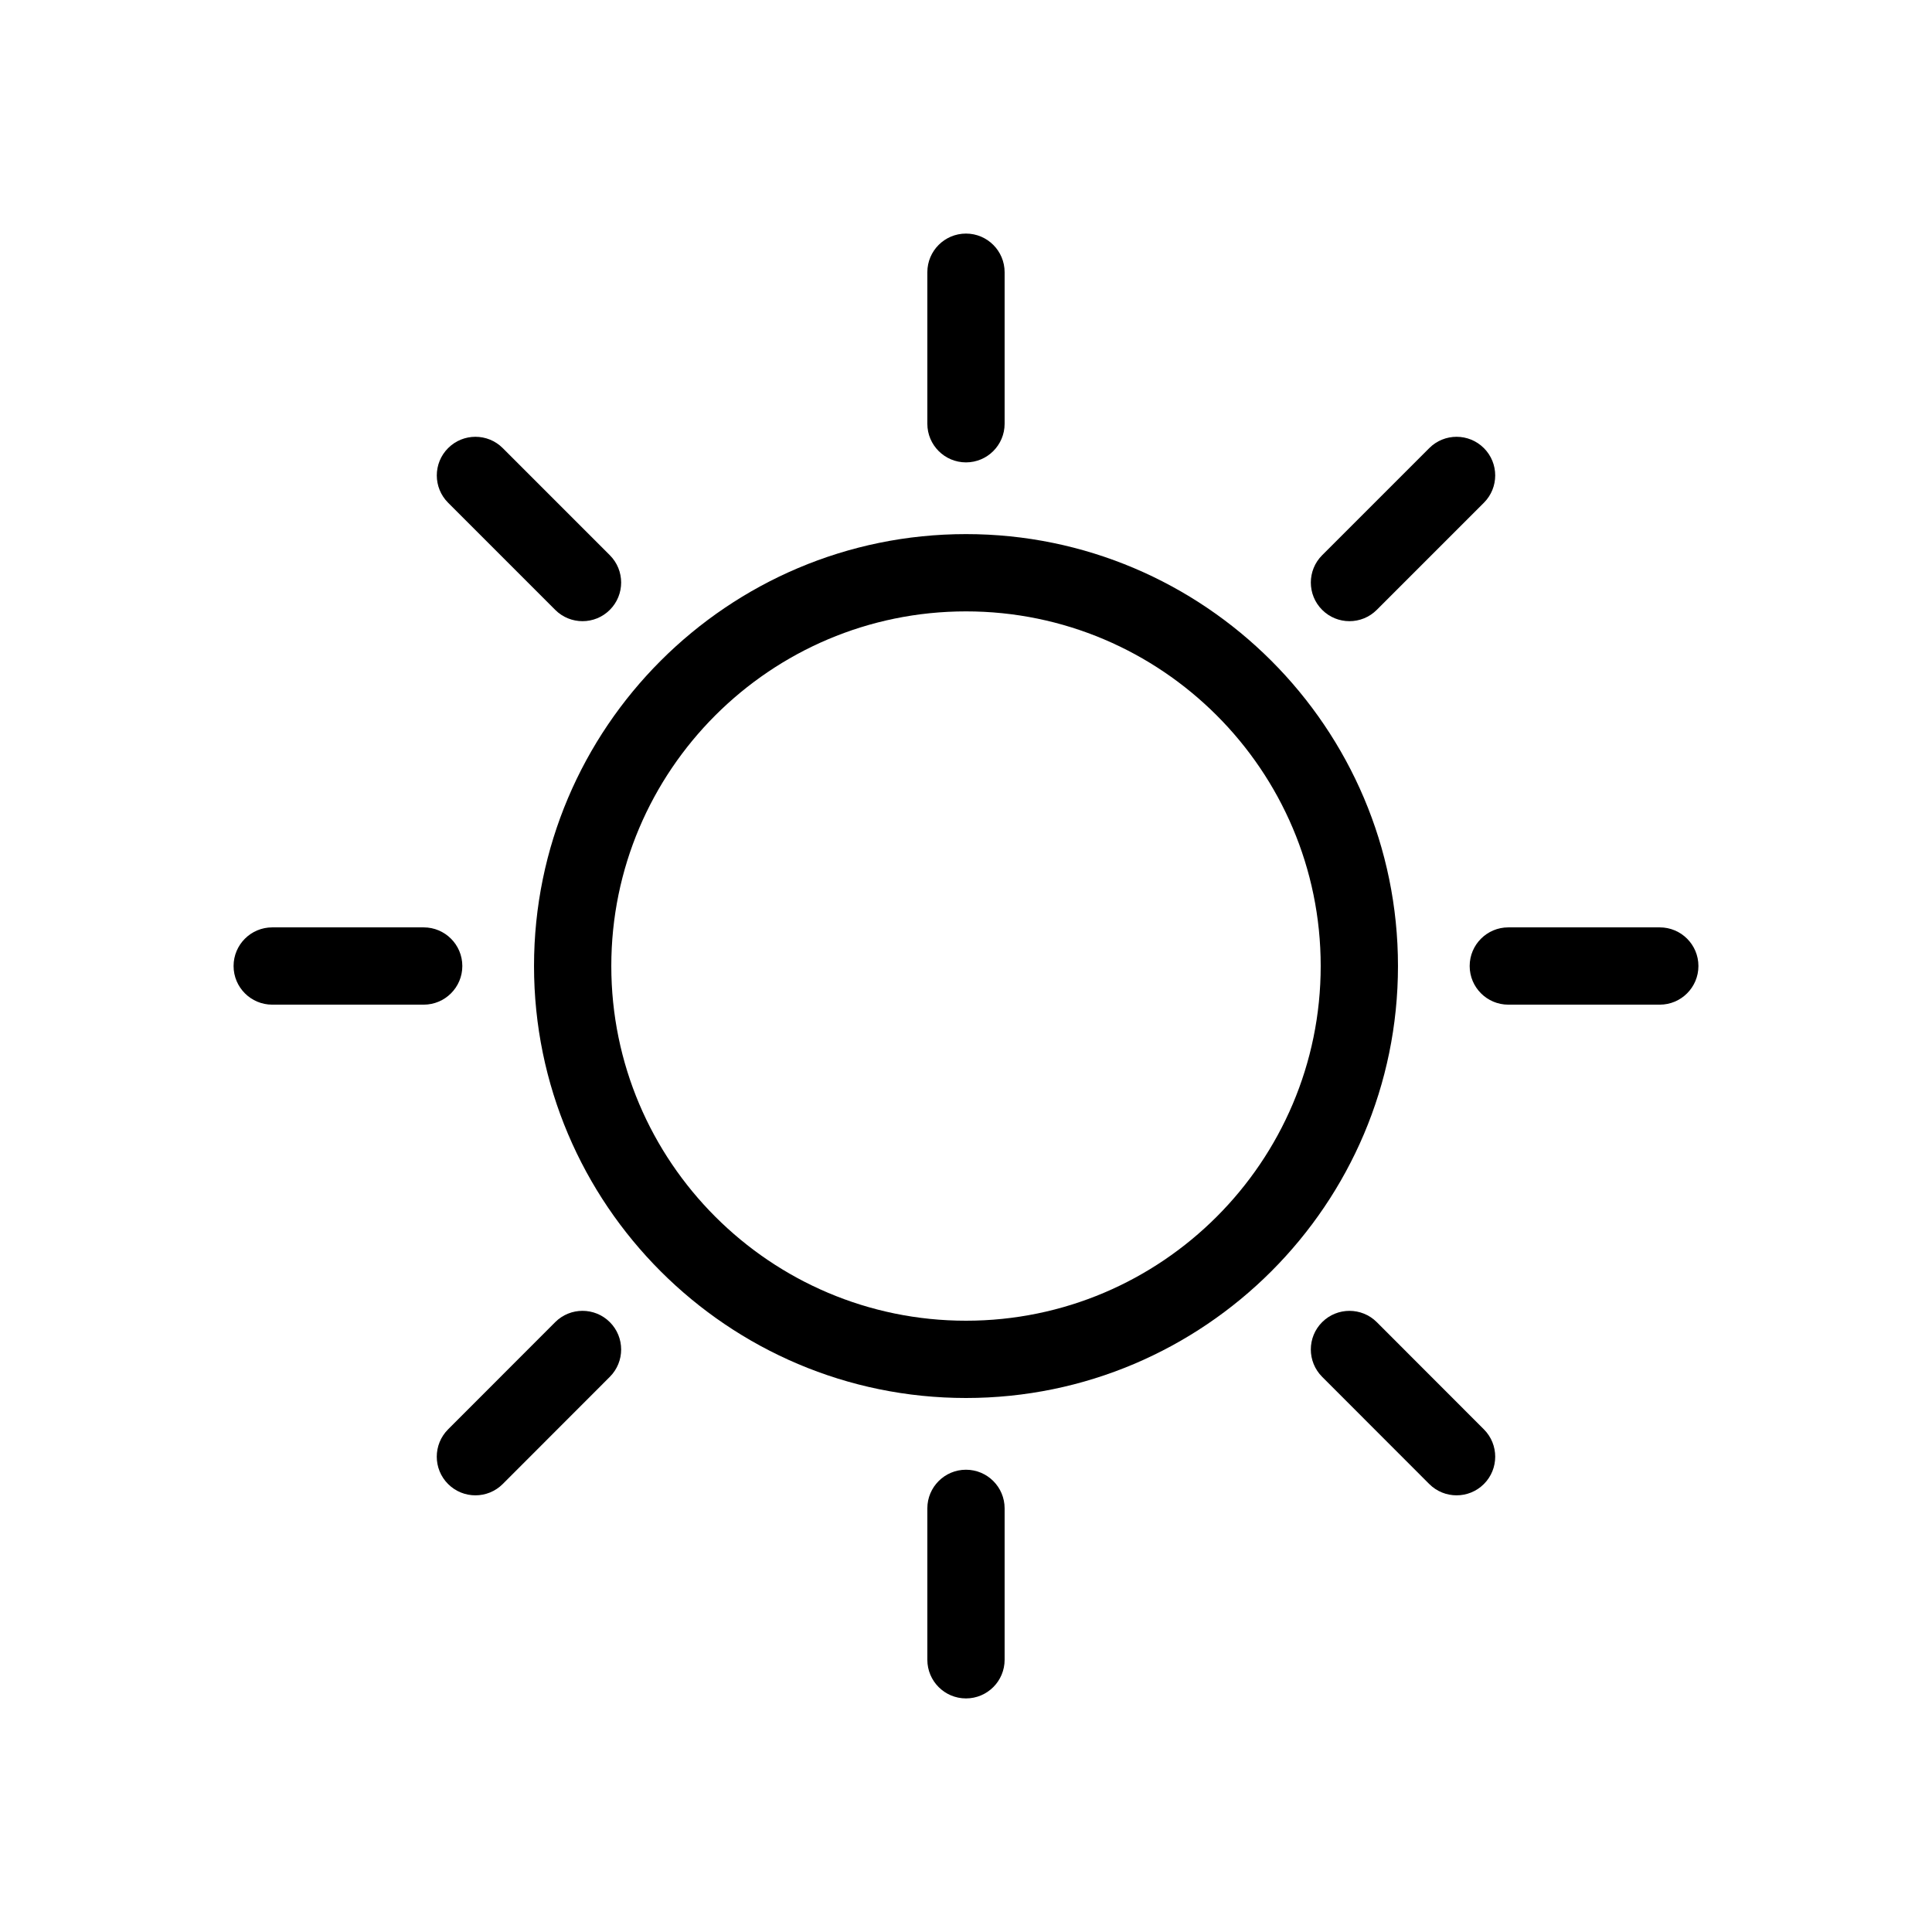
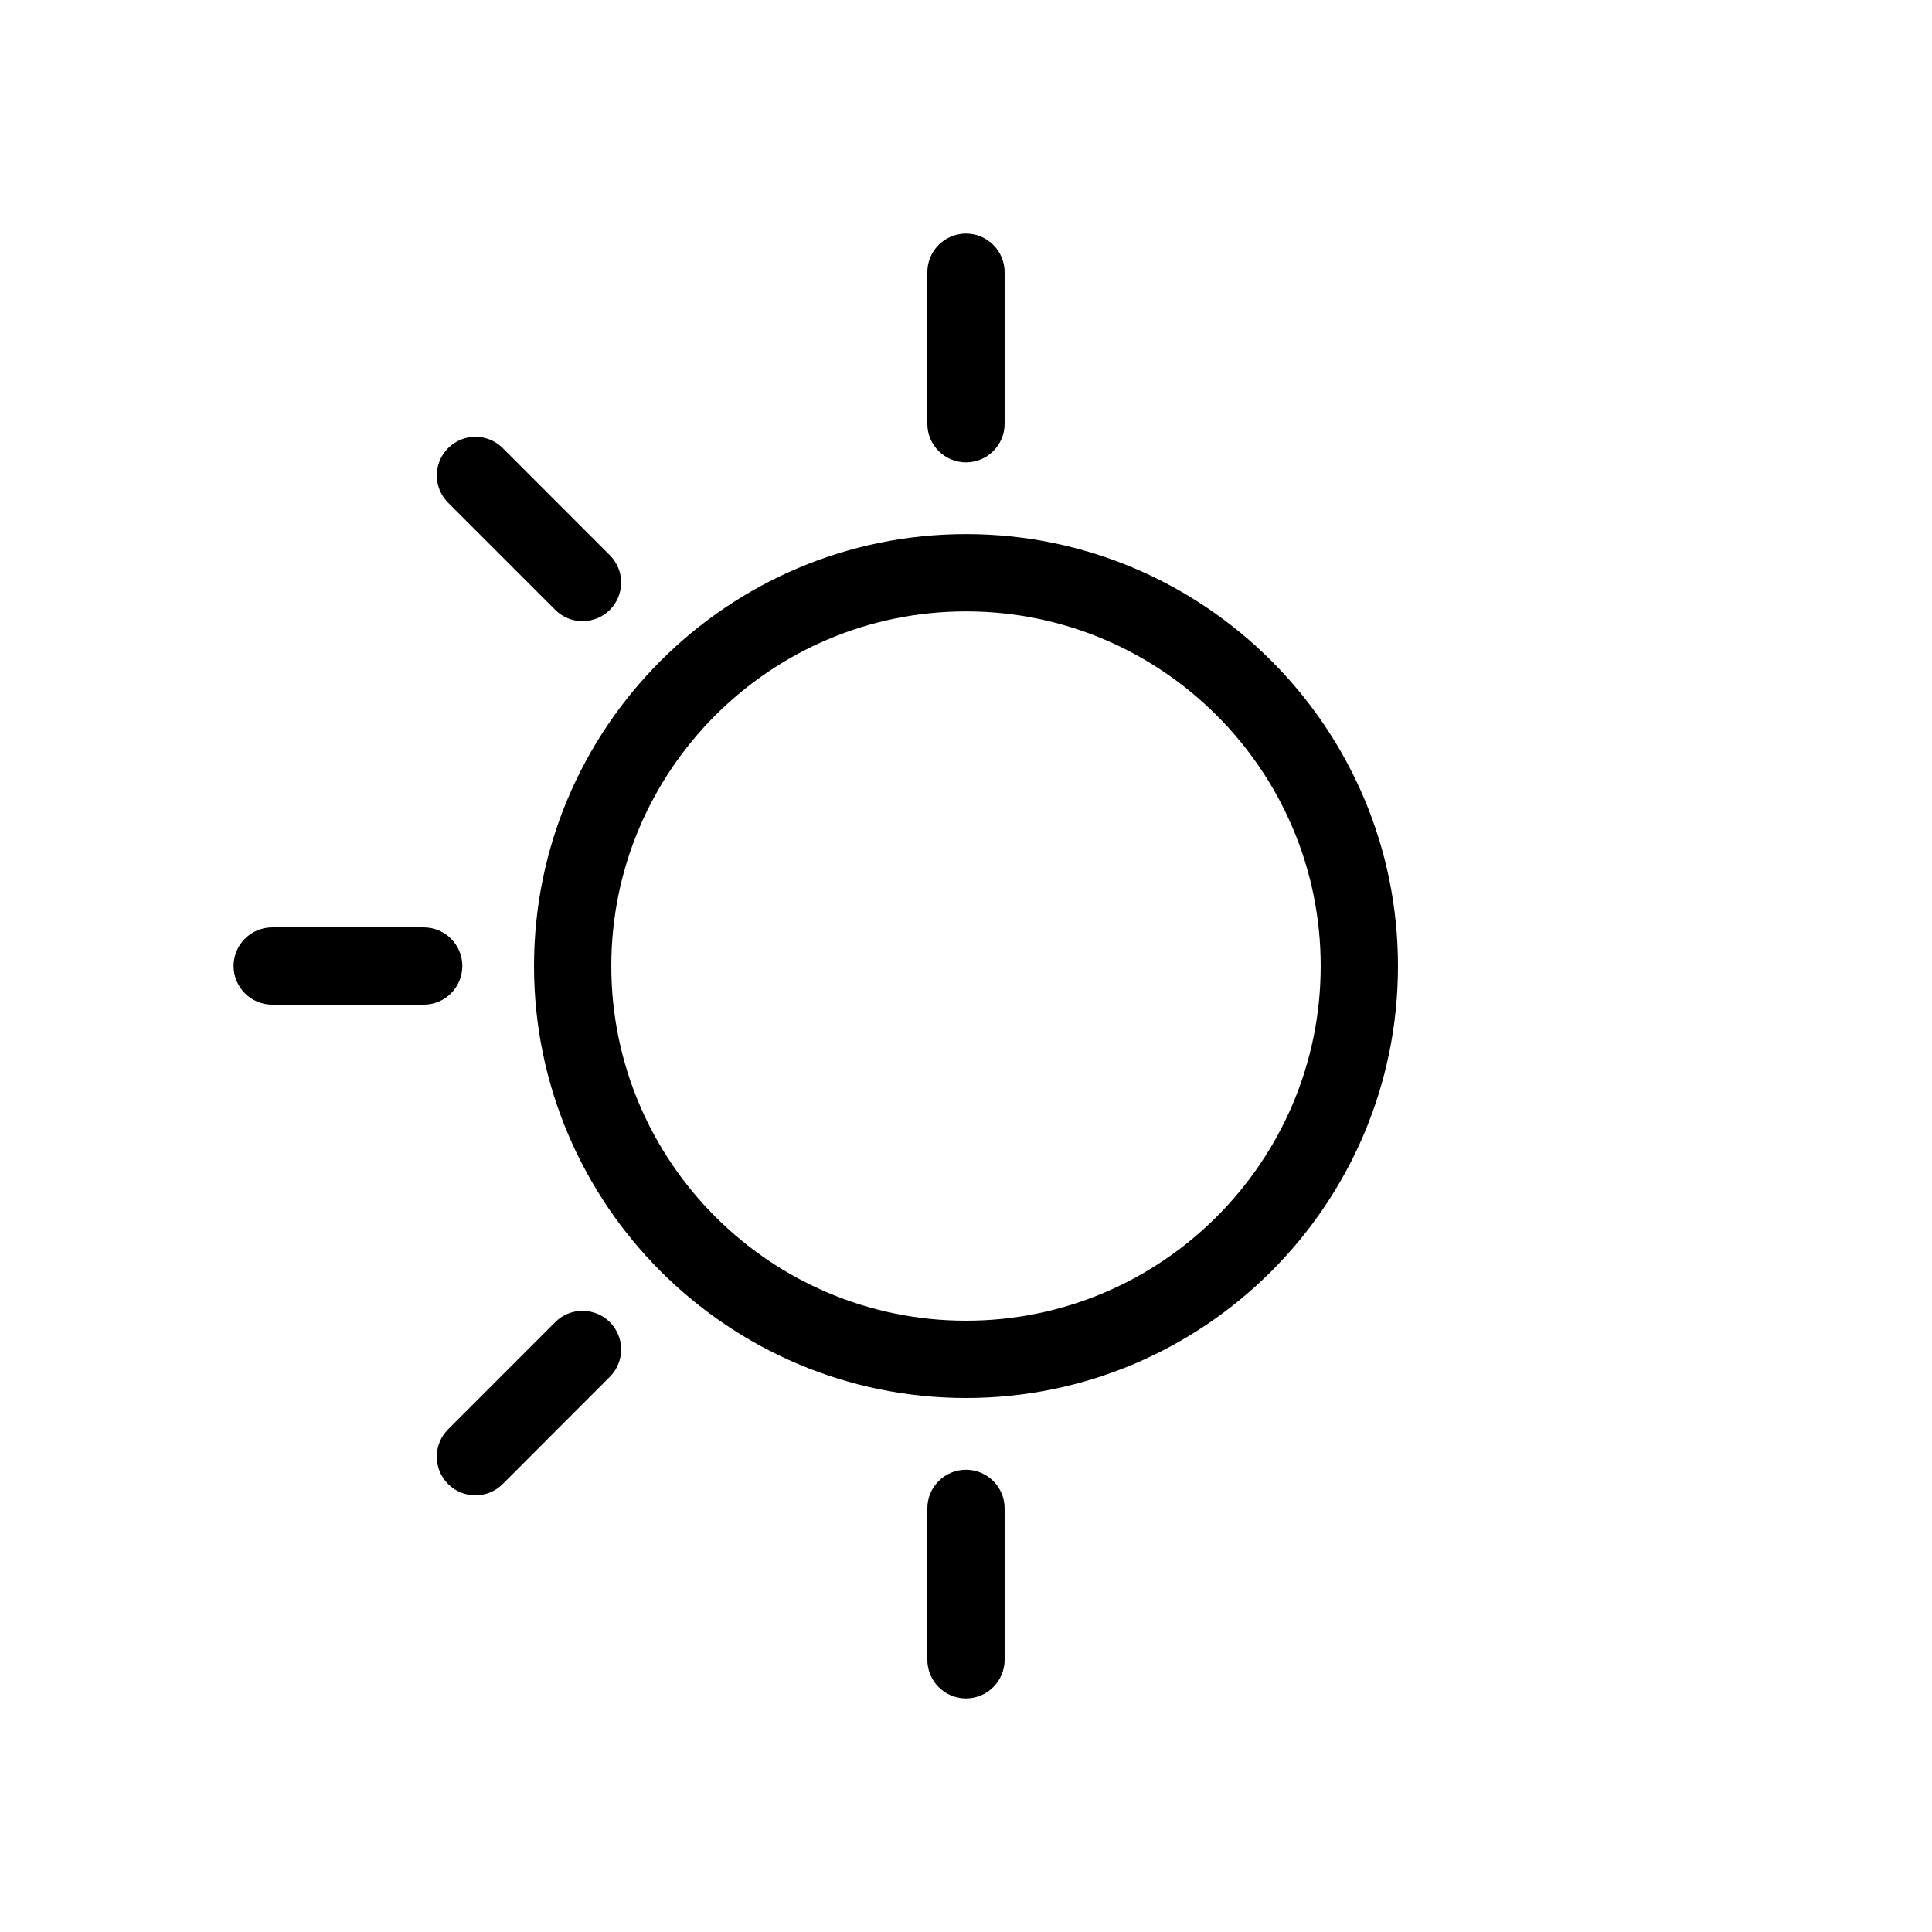
<svg xmlns="http://www.w3.org/2000/svg" version="1.1" id="Layer_1" x="0px" y="0px" width="100px" height="100px" viewBox="0 0 100 100" enable-background="new 0 0 100 100" xml:space="preserve">
  <g>
    <path d="M49.999,23.933c1.104,0,2-0.896,2-2V14.09c0-1.104-0.896-2-2-2s-2,0.896-2,2v7.843   C47.999,23.037,48.895,23.933,49.999,23.933z" />
    <path d="M49.999,76.073c-1.104,0-2,0.896-2,2v7.837c0,1.104,0.896,2,2,2s2-0.896,2-2v-7.837   C51.999,76.969,51.104,76.073,49.999,76.073z" />
    <path d="M28.737,31.566c0.39,0.391,0.902,0.586,1.414,0.586s1.023-0.195,1.414-0.586c0.781-0.781,0.781-2.047,0-2.828l-5.543-5.544   c-0.78-0.781-2.047-0.781-2.828,0c-0.781,0.781-0.781,2.047,0,2.828L28.737,31.566z" />
-     <path d="M71.263,68.435c-0.781-0.781-2.048-0.78-2.829-0.001c-0.781,0.781-0.781,2.047-0.001,2.829l5.544,5.549   c0.391,0.391,0.903,0.586,1.415,0.586s1.023-0.195,1.414-0.585c0.781-0.781,0.781-2.047,0.001-2.829L71.263,68.435z" />
    <path d="M23.93,50.001c0-1.104-0.896-2-2-2h-7.84c-1.104,0-2,0.896-2,2s0.896,2,2,2h7.84C23.034,52.001,23.93,51.105,23.93,50.001z   " />
-     <path d="M85.91,48.001h-7.84c-1.104,0-2,0.896-2,2s0.896,2,2,2h7.84c1.104,0,2-0.896,2-2S87.015,48.001,85.91,48.001z" />
    <path d="M28.736,68.435l-5.544,5.549c-0.78,0.782-0.78,2.048,0.001,2.829c0.391,0.39,0.902,0.585,1.414,0.585   c0.512,0,1.024-0.195,1.415-0.586l5.544-5.549c0.78-0.782,0.78-2.048-0.001-2.829C30.783,67.653,29.517,67.654,28.736,68.435z" />
-     <path d="M69.848,32.152c0.512,0,1.023-0.195,1.414-0.586l5.544-5.544c0.781-0.781,0.781-2.047,0-2.828   c-0.781-0.781-2.047-0.781-2.828,0l-5.544,5.544c-0.781,0.781-0.781,2.047,0,2.828C68.824,31.957,69.336,32.152,69.848,32.152z" />
    <path d="M50,27.645c-12.329,0-22.359,10.029-22.359,22.356C27.641,62.33,37.671,72.36,50,72.36s22.359-10.03,22.359-22.359   C72.359,37.674,62.329,27.645,50,27.645z M50,68.36c-10.124,0-18.359-8.236-18.359-18.359c0-10.122,8.236-18.356,18.359-18.356   c10.123,0,18.359,8.235,18.359,18.356C68.359,60.124,60.123,68.36,50,68.36z" />
  </g>
</svg>